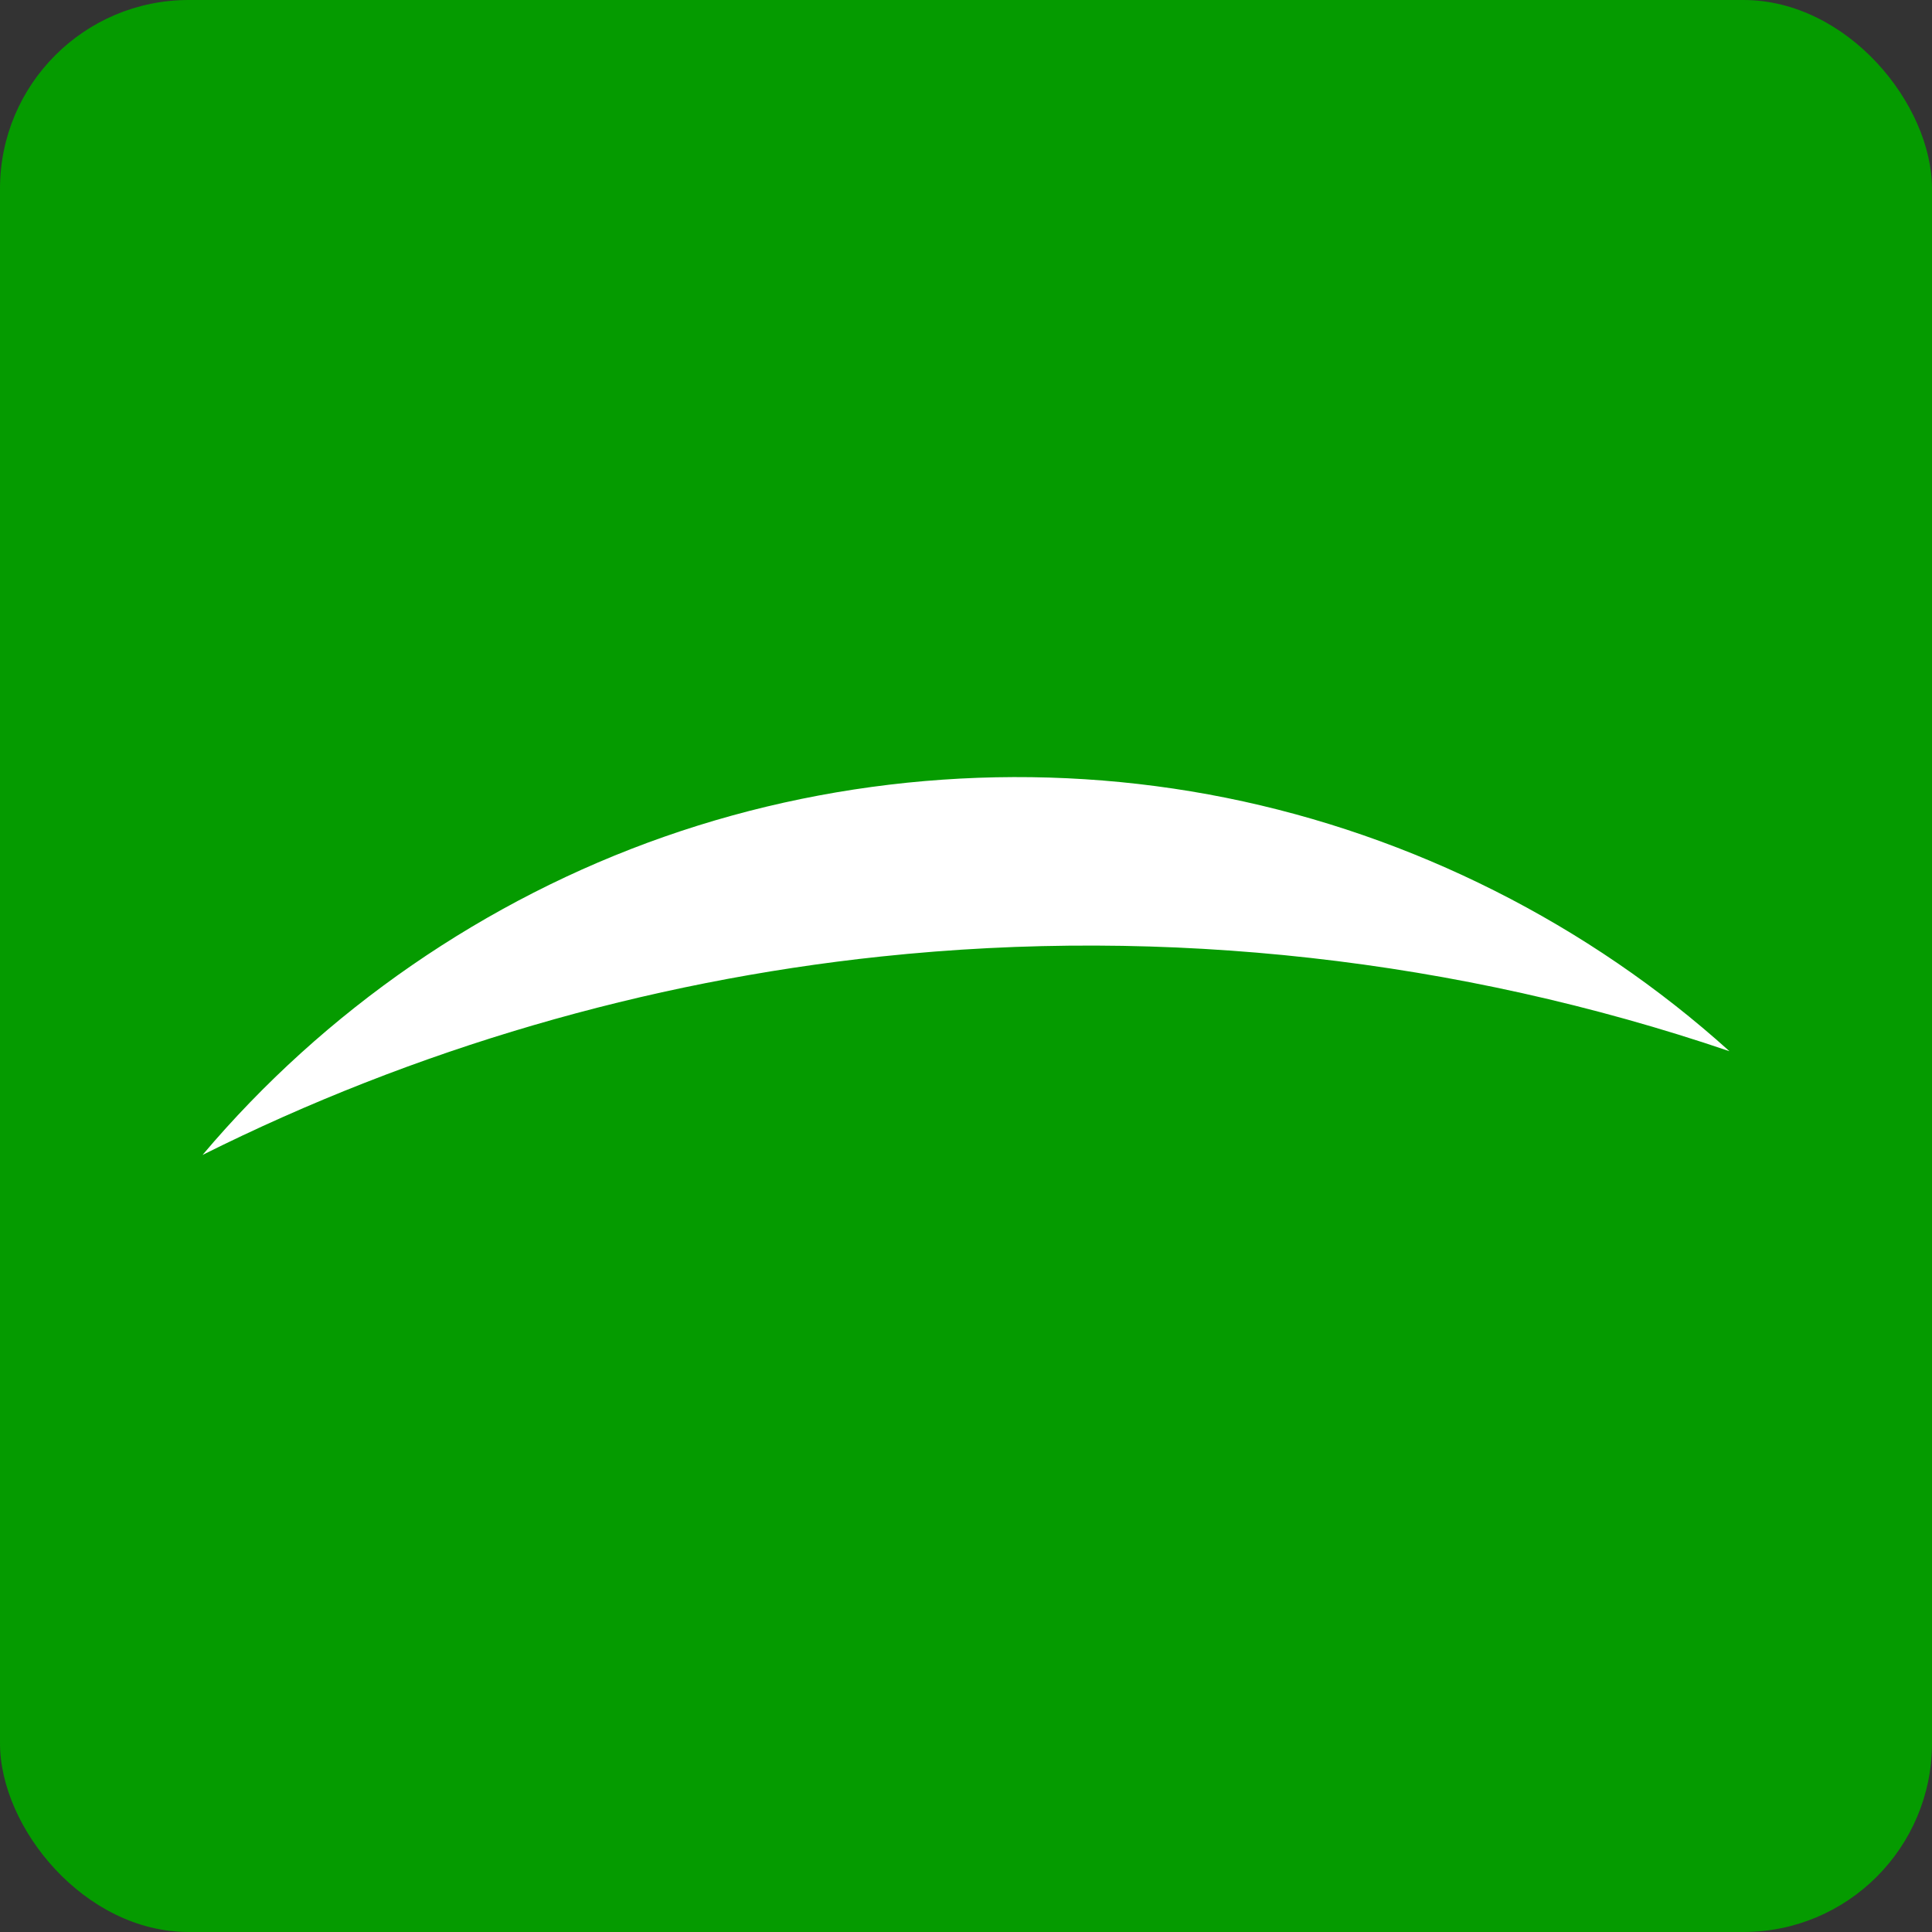
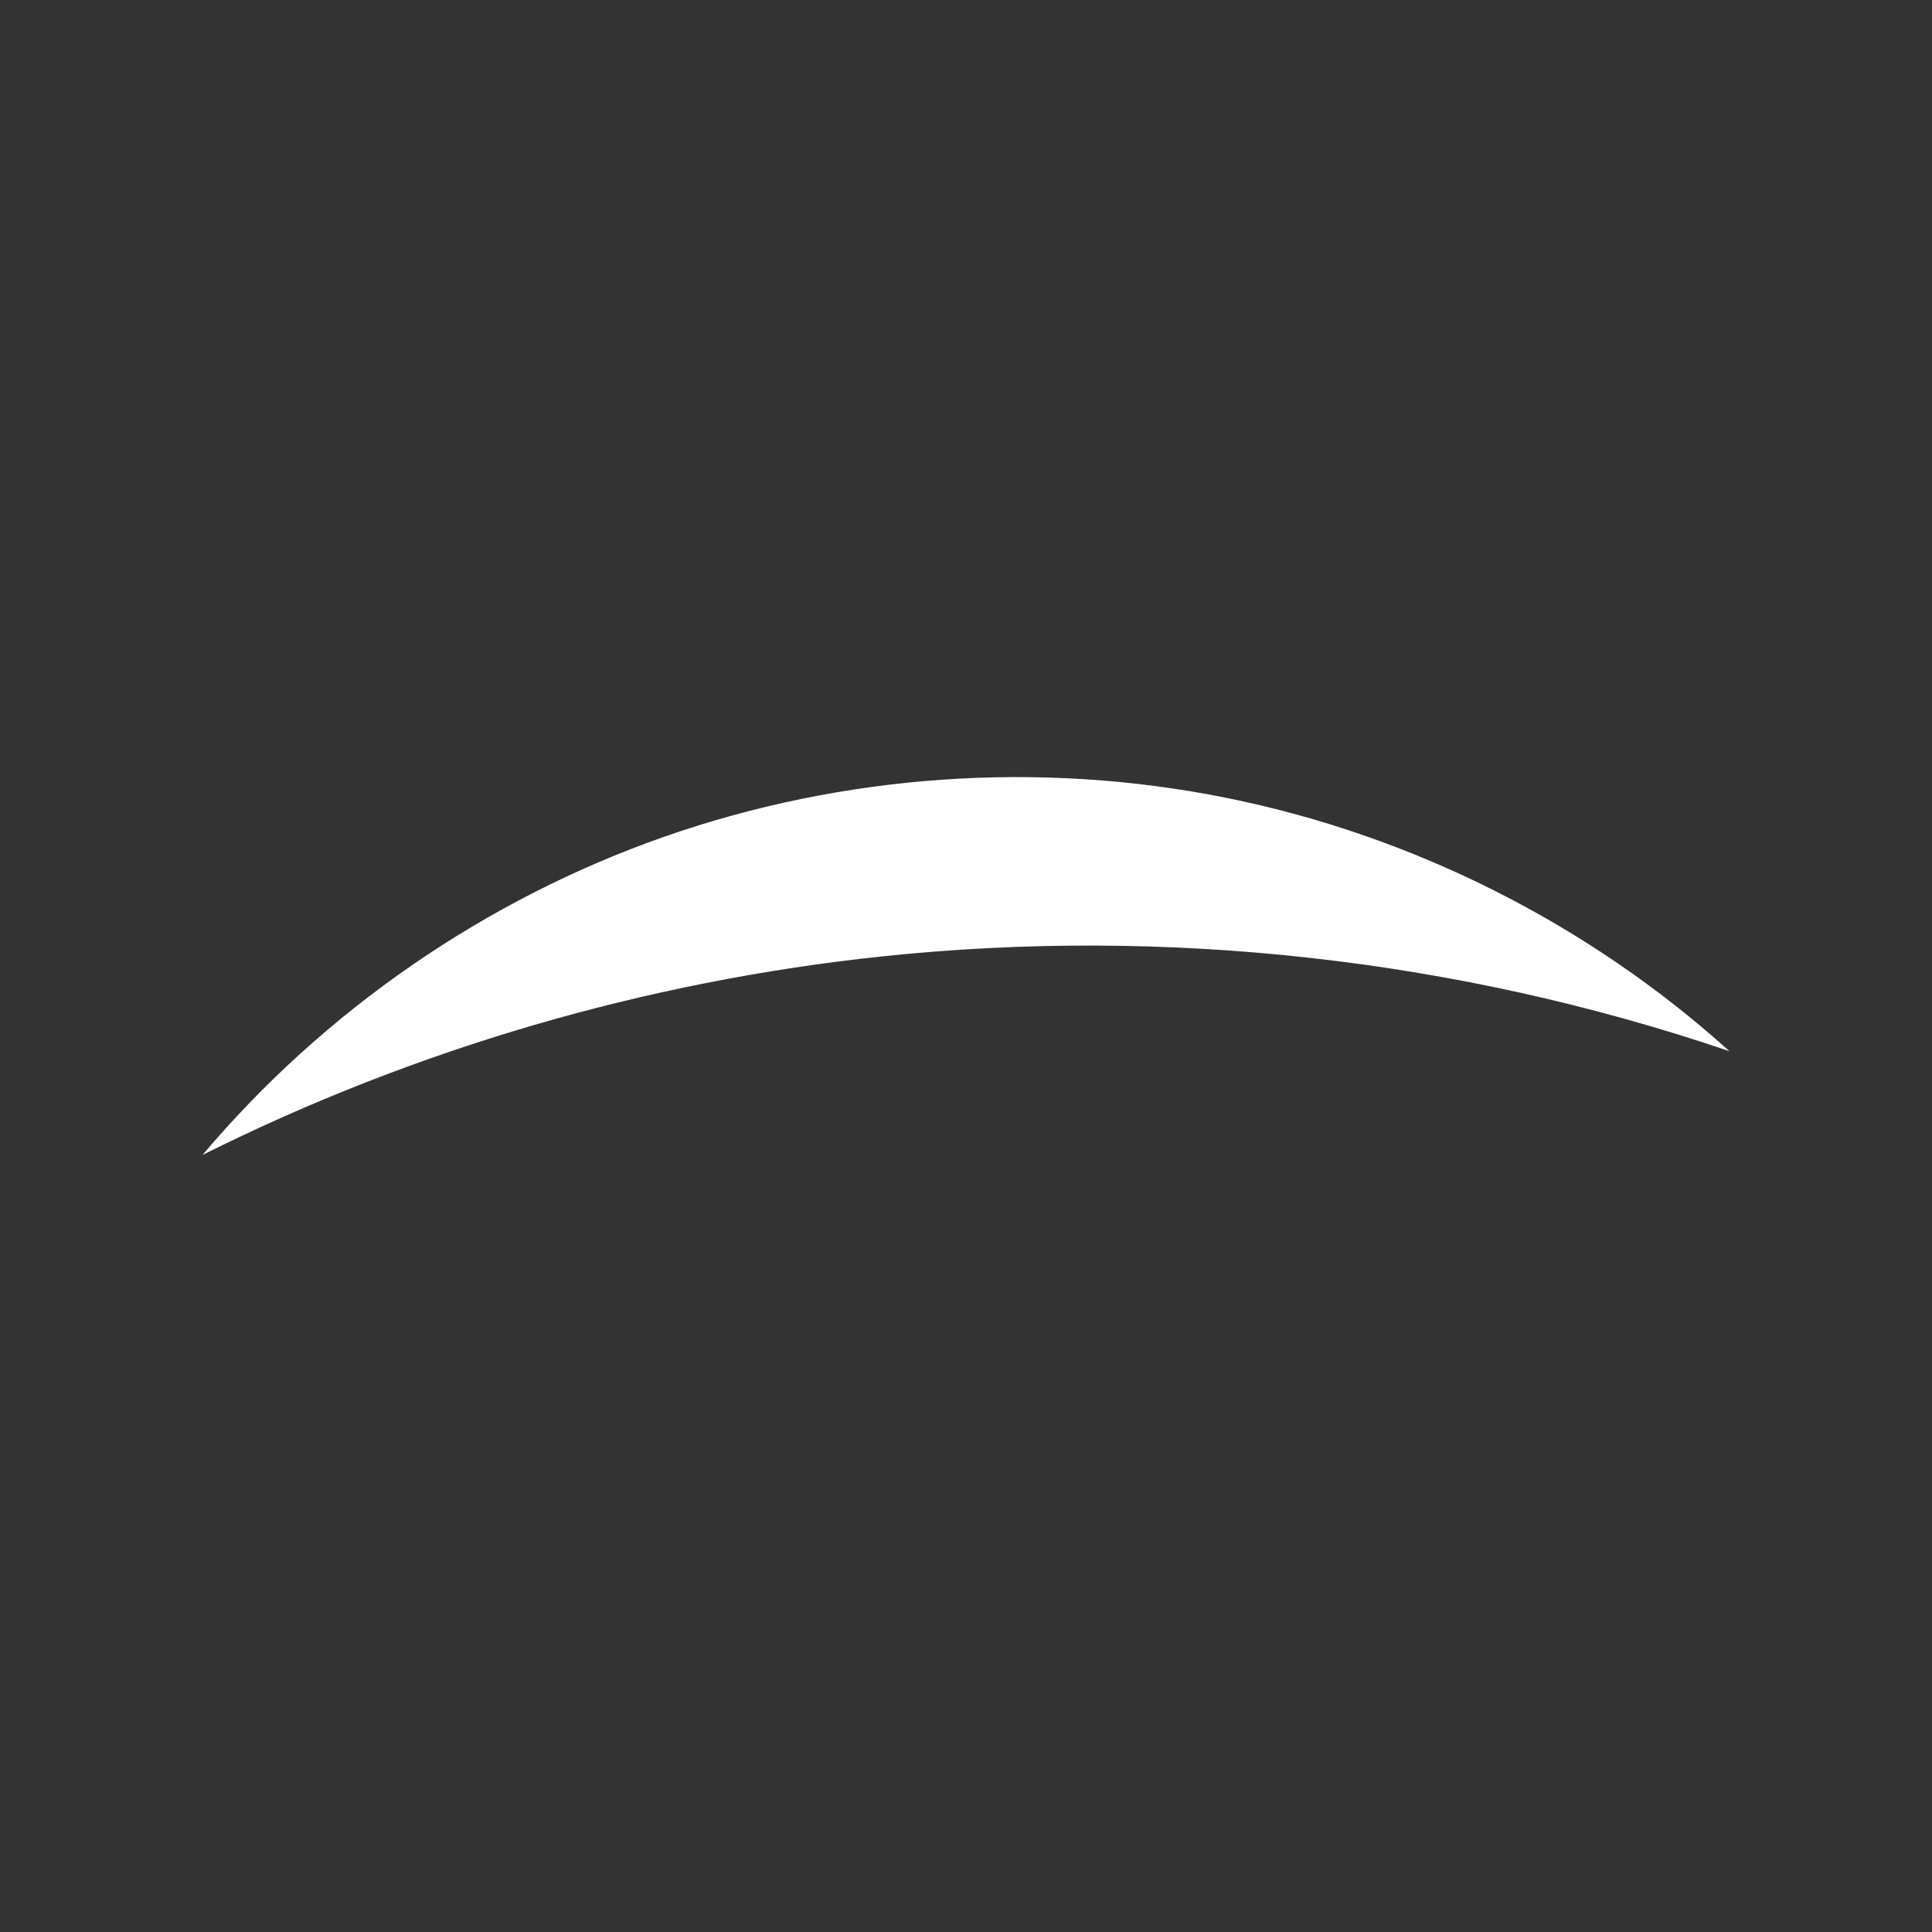
<svg xmlns="http://www.w3.org/2000/svg" width="144.498mm" height="144.498mm" viewBox="0 0 144.498 144.498" version="1.1" id="svg5">
  <rect x="0" y="0" width="144.498" height="144.498" fill="#333333" stroke="none" />
  <defs id="defs2" />
  <g id="layer2" transform="translate(-137.751,-76.251)" />
  <g id="layer1" transform="translate(-210.169,-216.688)">
    <g id="g3365">
-       <rect rx="14.111" ry="14.111" y="76.251" x="137.751" height="144.498" width="144.498" id="rect8080" style="fill:#059b00;fill-opacity:1;stroke:none;stroke-width:0.282;stroke-linecap:round;stroke-linejoin:round;stroke-miterlimit:4;stroke-dasharray:none;stroke-opacity:1" transform="translate(72.418,140.437)" />
      <path style="fill:#ffffff;fill-opacity:1;fill-rule:evenodd;stroke:none;stroke-width:0.464px;stroke-linecap:butt;stroke-linejoin:miter;stroke-opacity:1" d="m 225.318,303.067 c 9.117,-10.805 21.166,-19.112 34.507,-23.789 13.418,-4.705 28.107,-5.725 42.046,-2.921 13.939,2.804 27.091,9.425 37.646,18.952 -20.307,-6.906 -42.122,-9.34 -63.452,-7.081 -17.62,1.866 -34.898,6.919 -50.747,14.84 z" id="path3150" />
    </g>
  </g>
</svg>